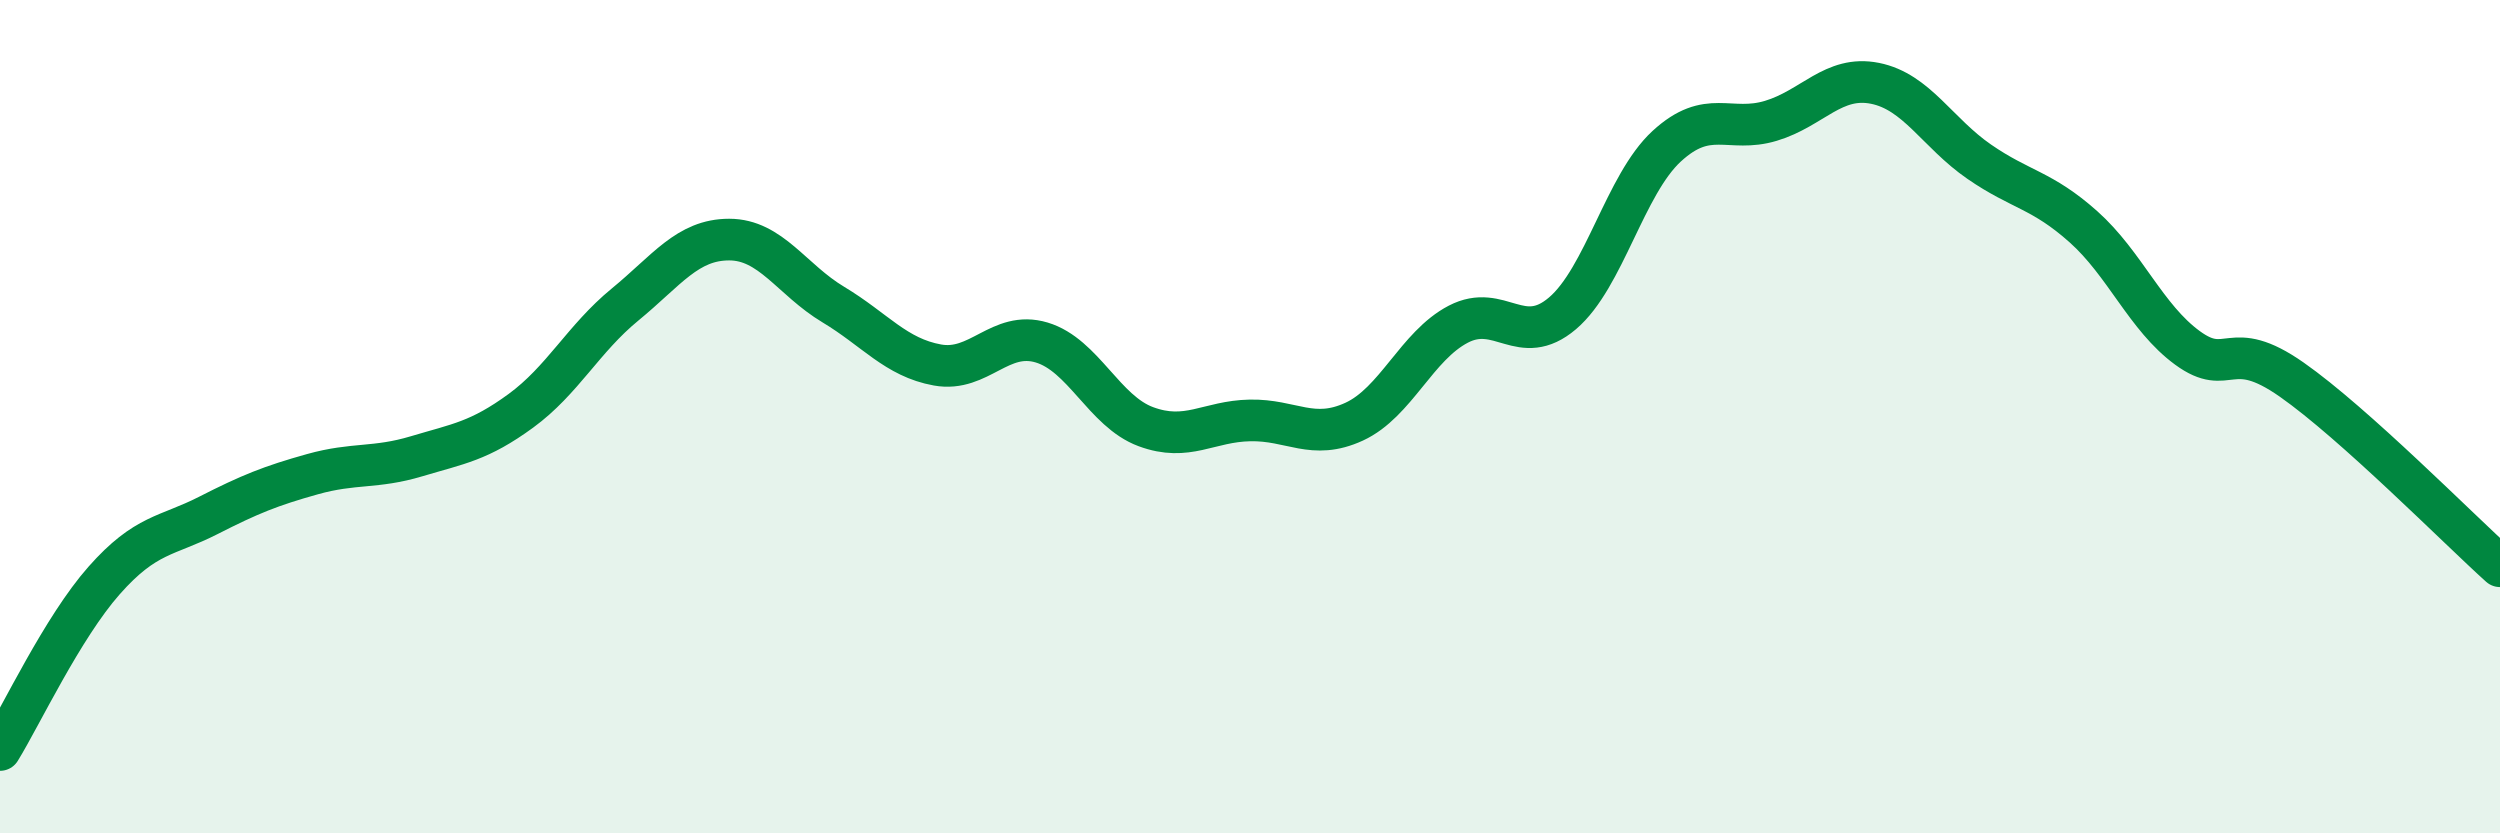
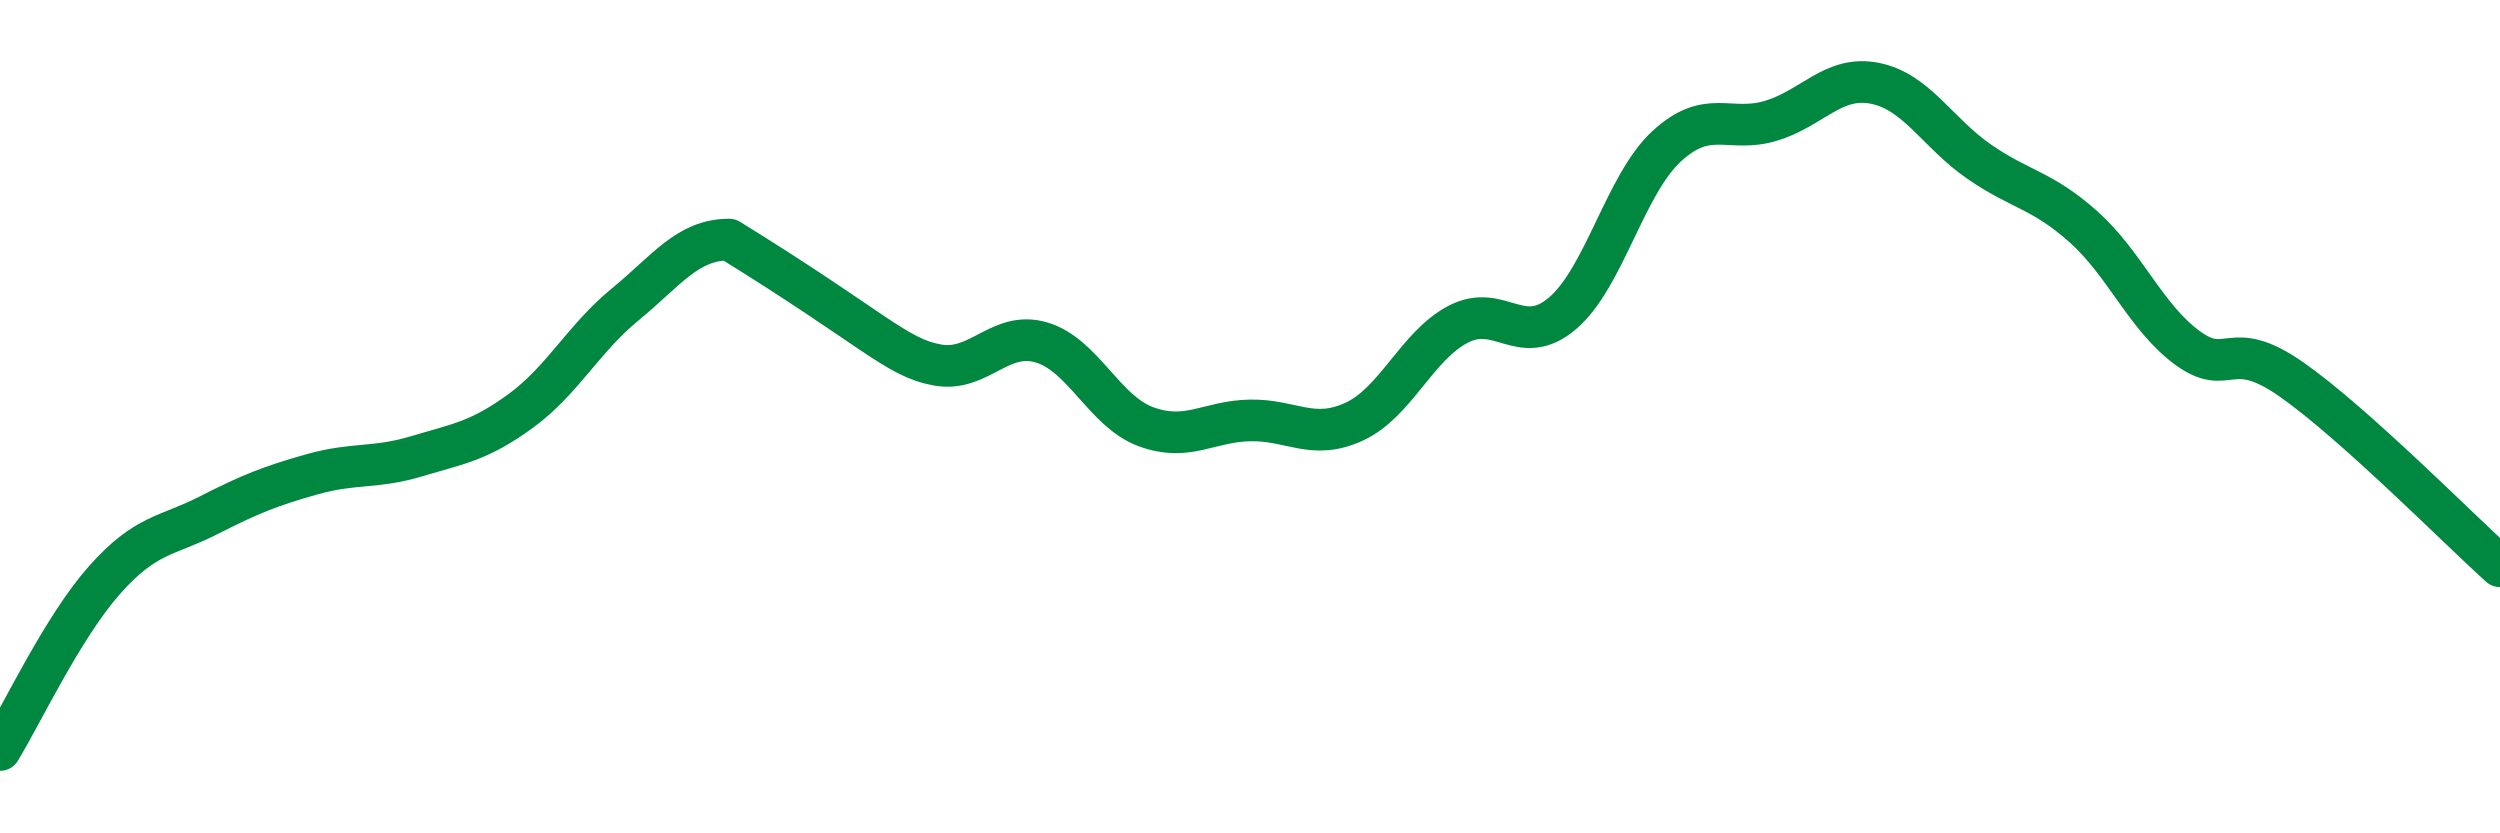
<svg xmlns="http://www.w3.org/2000/svg" width="60" height="20" viewBox="0 0 60 20">
-   <path d="M 0,18 C 0.5,17.19 1.5,15.06 2.5,13.93 C 3.5,12.8 4,12.88 5,12.37 C 6,11.86 6.5,11.66 7.5,11.38 C 8.5,11.1 9,11.25 10,10.95 C 11,10.65 11.5,10.59 12.5,9.86 C 13.5,9.13 14,8.13 15,7.31 C 16,6.49 16.5,5.75 17.5,5.75 C 18.5,5.75 19,6.71 20,7.31 C 21,7.91 21.5,8.58 22.5,8.76 C 23.5,8.94 24,7.92 25,8.22 C 26,8.52 26.5,9.87 27.5,10.24 C 28.5,10.61 29,10.11 30,10.09 C 31,10.07 31.5,10.58 32.5,10.12 C 33.5,9.66 34,8.3 35,7.78 C 36,7.26 36.5,8.37 37.5,7.52 C 38.5,6.67 39,4.43 40,3.51 C 41,2.59 41.5,3.2 42.5,2.9 C 43.5,2.6 44,1.8 45,2 C 46,2.2 46.5,3.19 47.5,3.88 C 48.5,4.57 49,4.55 50,5.44 C 51,6.33 51.5,7.62 52.5,8.35 C 53.5,9.08 53.5,8.06 55,9.11 C 56.5,10.16 59,12.69 60,13.59L60 20L0 20Z" fill="#008740" opacity="0.1" stroke-linecap="round" stroke-linejoin="round" />
-   <path d="M 0,18 C 0.5,17.19 1.5,15.06 2.5,13.93 C 3.5,12.8 4,12.88 5,12.37 C 6,11.86 6.5,11.66 7.5,11.38 C 8.5,11.1 9,11.25 10,10.95 C 11,10.65 11.5,10.59 12.5,9.86 C 13.5,9.13 14,8.13 15,7.31 C 16,6.49 16.5,5.75 17.5,5.75 C 18.5,5.75 19,6.71 20,7.31 C 21,7.91 21.5,8.58 22.5,8.76 C 23.5,8.94 24,7.92 25,8.22 C 26,8.52 26.5,9.87 27.5,10.24 C 28.5,10.61 29,10.11 30,10.09 C 31,10.07 31.5,10.58 32.5,10.12 C 33.5,9.66 34,8.3 35,7.78 C 36,7.26 36.5,8.37 37.5,7.52 C 38.5,6.67 39,4.43 40,3.51 C 41,2.59 41.5,3.2 42.5,2.9 C 43.5,2.6 44,1.8 45,2 C 46,2.2 46.5,3.19 47.5,3.88 C 48.5,4.57 49,4.55 50,5.44 C 51,6.33 51.5,7.62 52.5,8.35 C 53.5,9.08 53.5,8.06 55,9.11 C 56.5,10.16 59,12.69 60,13.59" stroke="#008740" stroke-width="1" fill="none" stroke-linecap="round" stroke-linejoin="round" />
+   <path d="M 0,18 C 0.5,17.19 1.5,15.06 2.5,13.93 C 3.5,12.8 4,12.88 5,12.37 C 6,11.86 6.5,11.66 7.5,11.38 C 8.5,11.1 9,11.25 10,10.95 C 11,10.65 11.5,10.59 12.5,9.86 C 13.5,9.13 14,8.13 15,7.31 C 16,6.49 16.5,5.75 17.5,5.75 C 21,7.91 21.5,8.58 22.5,8.76 C 23.5,8.94 24,7.92 25,8.22 C 26,8.52 26.5,9.87 27.5,10.24 C 28.5,10.61 29,10.11 30,10.09 C 31,10.07 31.5,10.58 32.5,10.12 C 33.5,9.66 34,8.3 35,7.78 C 36,7.26 36.5,8.37 37.5,7.52 C 38.5,6.67 39,4.43 40,3.51 C 41,2.59 41.5,3.2 42.5,2.9 C 43.5,2.6 44,1.8 45,2 C 46,2.2 46.5,3.19 47.5,3.88 C 48.5,4.57 49,4.55 50,5.44 C 51,6.33 51.5,7.62 52.5,8.35 C 53.5,9.08 53.5,8.06 55,9.11 C 56.5,10.16 59,12.69 60,13.59" stroke="#008740" stroke-width="1" fill="none" stroke-linecap="round" stroke-linejoin="round" />
</svg>